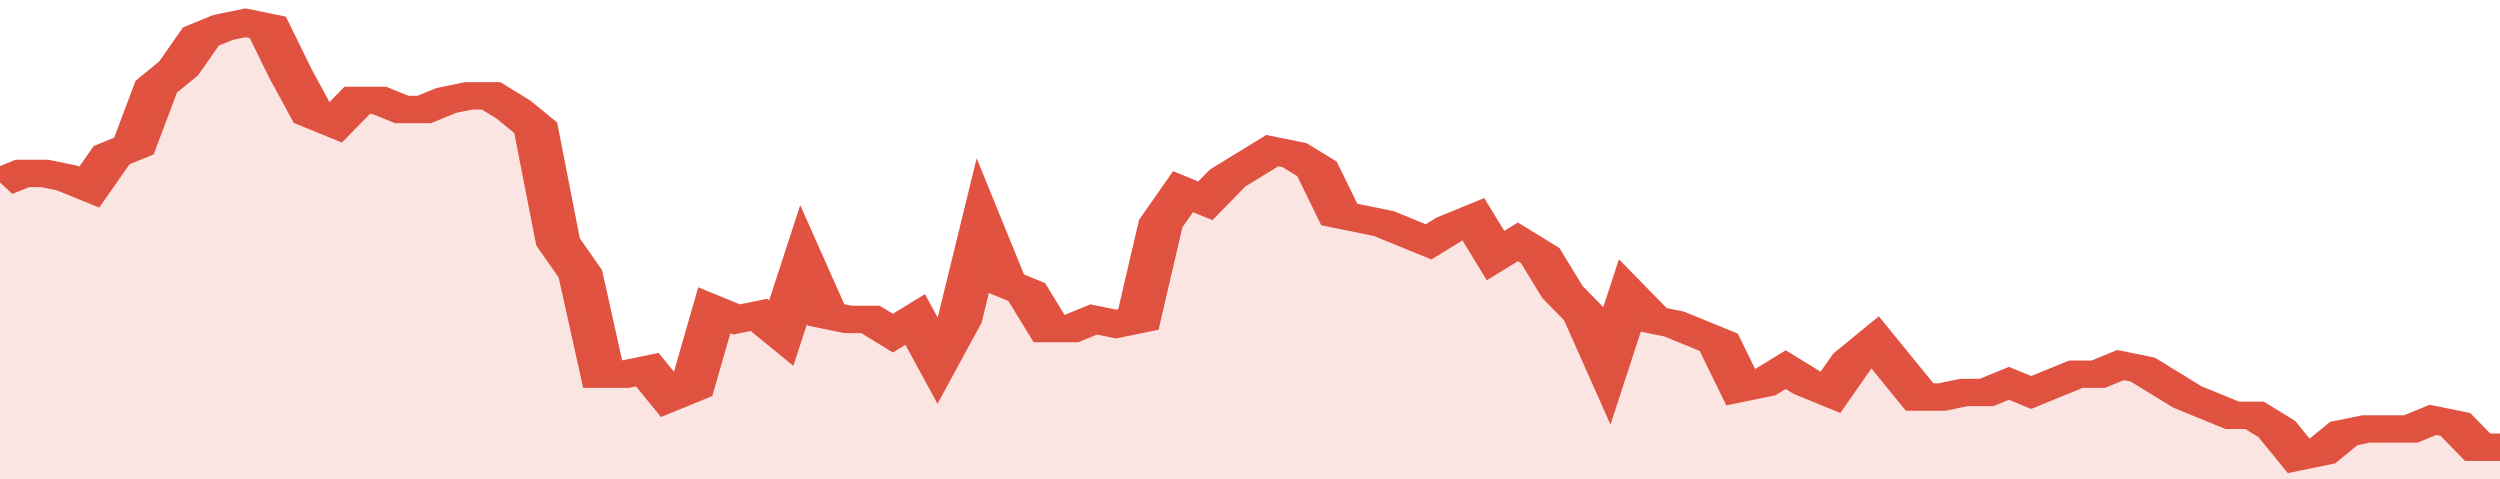
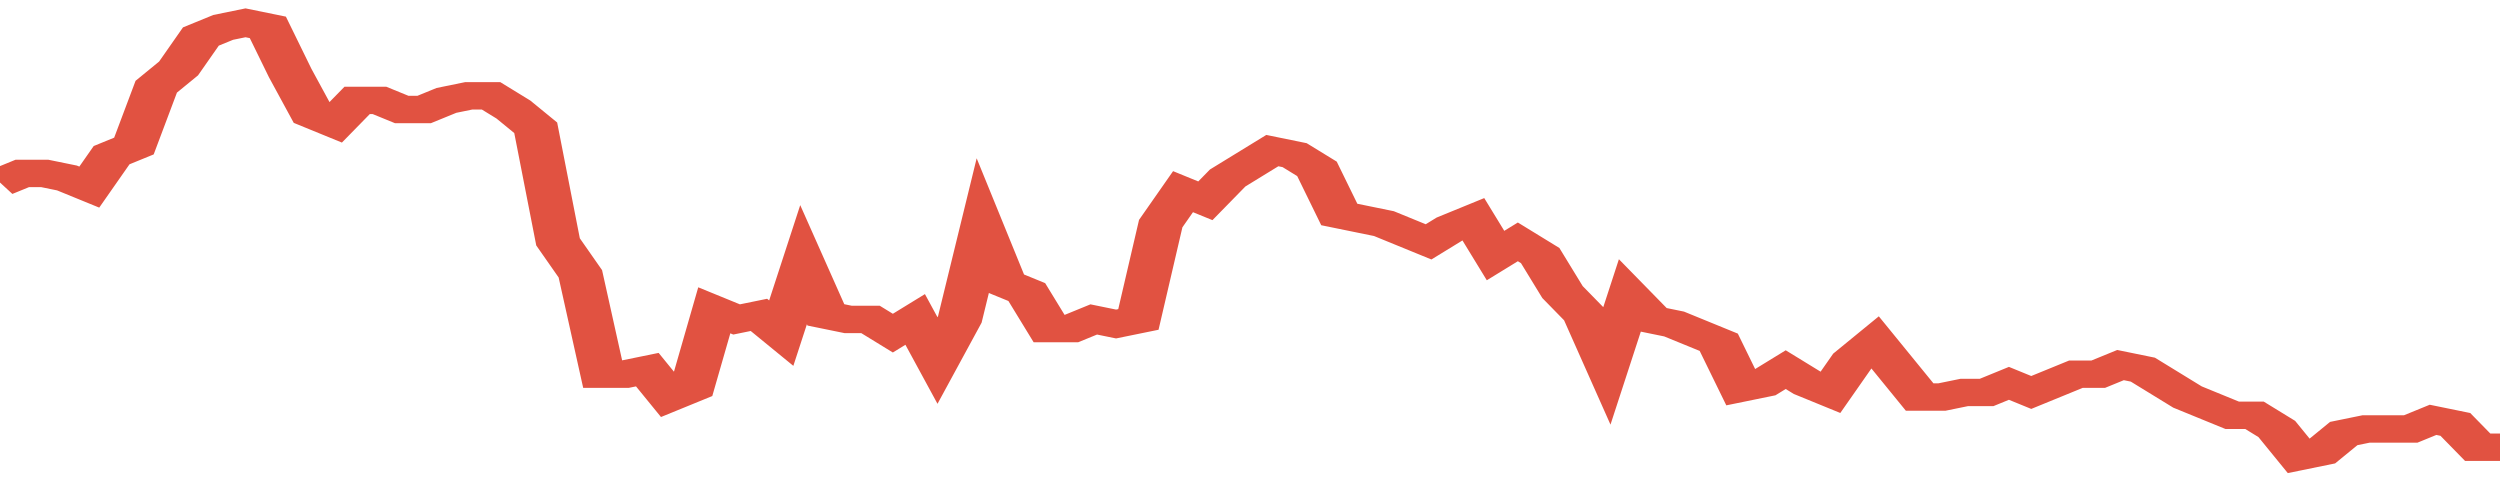
<svg xmlns="http://www.w3.org/2000/svg" viewBox="0 0 336 105" width="120" height="23" preserveAspectRatio="none">
  <polyline fill="none" stroke="#E15241" stroke-width="6" points="0, 40 3, 38 6, 38 9, 39 12, 41 15, 34 18, 32 21, 19 24, 15 27, 8 30, 6 33, 5 36, 6 39, 16 42, 25 45, 27 48, 22 51, 22 54, 24 57, 24 60, 22 63, 21 66, 21 69, 24 72, 28 75, 53 78, 60 81, 82 84, 82 87, 81 90, 87 93, 85 96, 68 99, 70 102, 69 105, 73 108, 58 111, 69 114, 70 117, 70 120, 73 123, 70 126, 79 129, 70 132, 50 135, 62 138, 64 141, 72 144, 72 147, 70 150, 71 153, 70 156, 49 159, 42 162, 44 165, 39 168, 36 171, 33 174, 34 177, 37 180, 47 183, 48 186, 49 189, 51 192, 53 195, 50 198, 48 201, 56 204, 53 207, 56 210, 64 213, 69 216, 80 219, 65 222, 70 225, 71 228, 73 231, 75 234, 85 237, 84 240, 81 243, 84 246, 86 249, 79 252, 75 255, 81 258, 87 261, 87 264, 86 267, 86 270, 84 273, 86 276, 84 279, 82 282, 82 285, 80 288, 81 291, 84 294, 87 297, 89 300, 91 303, 91 306, 94 309, 100 312, 99 315, 95 318, 94 321, 94 324, 94 327, 92 330, 93 333, 98 336, 98 336, 98 "> </polyline>
-   <polygon fill="#E15241" opacity="0.15" points="0, 105 0, 40 3, 38 6, 38 9, 39 12, 41 15, 34 18, 32 21, 19 24, 15 27, 8 30, 6 33, 5 36, 6 39, 16 42, 25 45, 27 48, 22 51, 22 54, 24 57, 24 60, 22 63, 21 66, 21 69, 24 72, 28 75, 53 78, 60 81, 82 84, 82 87, 81 90, 87 93, 85 96, 68 99, 70 102, 69 105, 73 108, 58 111, 69 114, 70 117, 70 120, 73 123, 70 126, 79 129, 70 132, 50 135, 62 138, 64 141, 72 144, 72 147, 70 150, 71 153, 70 156, 49 159, 42 162, 44 165, 39 168, 36 171, 33 174, 34 177, 37 180, 47 183, 48 186, 49 189, 51 192, 53 195, 50 198, 48 201, 56 204, 53 207, 56 210, 64 213, 69 216, 80 219, 65 222, 70 225, 71 228, 73 231, 75 234, 85 237, 84 240, 81 243, 84 246, 86 249, 79 252, 75 255, 81 258, 87 261, 87 264, 86 267, 86 270, 84 273, 86 276, 84 279, 82 282, 82 285, 80 288, 81 291, 84 294, 87 297, 89 300, 91 303, 91 306, 94 309, 100 312, 99 315, 95 318, 94 321, 94 324, 94 327, 92 330, 93 333, 98 336, 98 336, 105 " />
</svg>